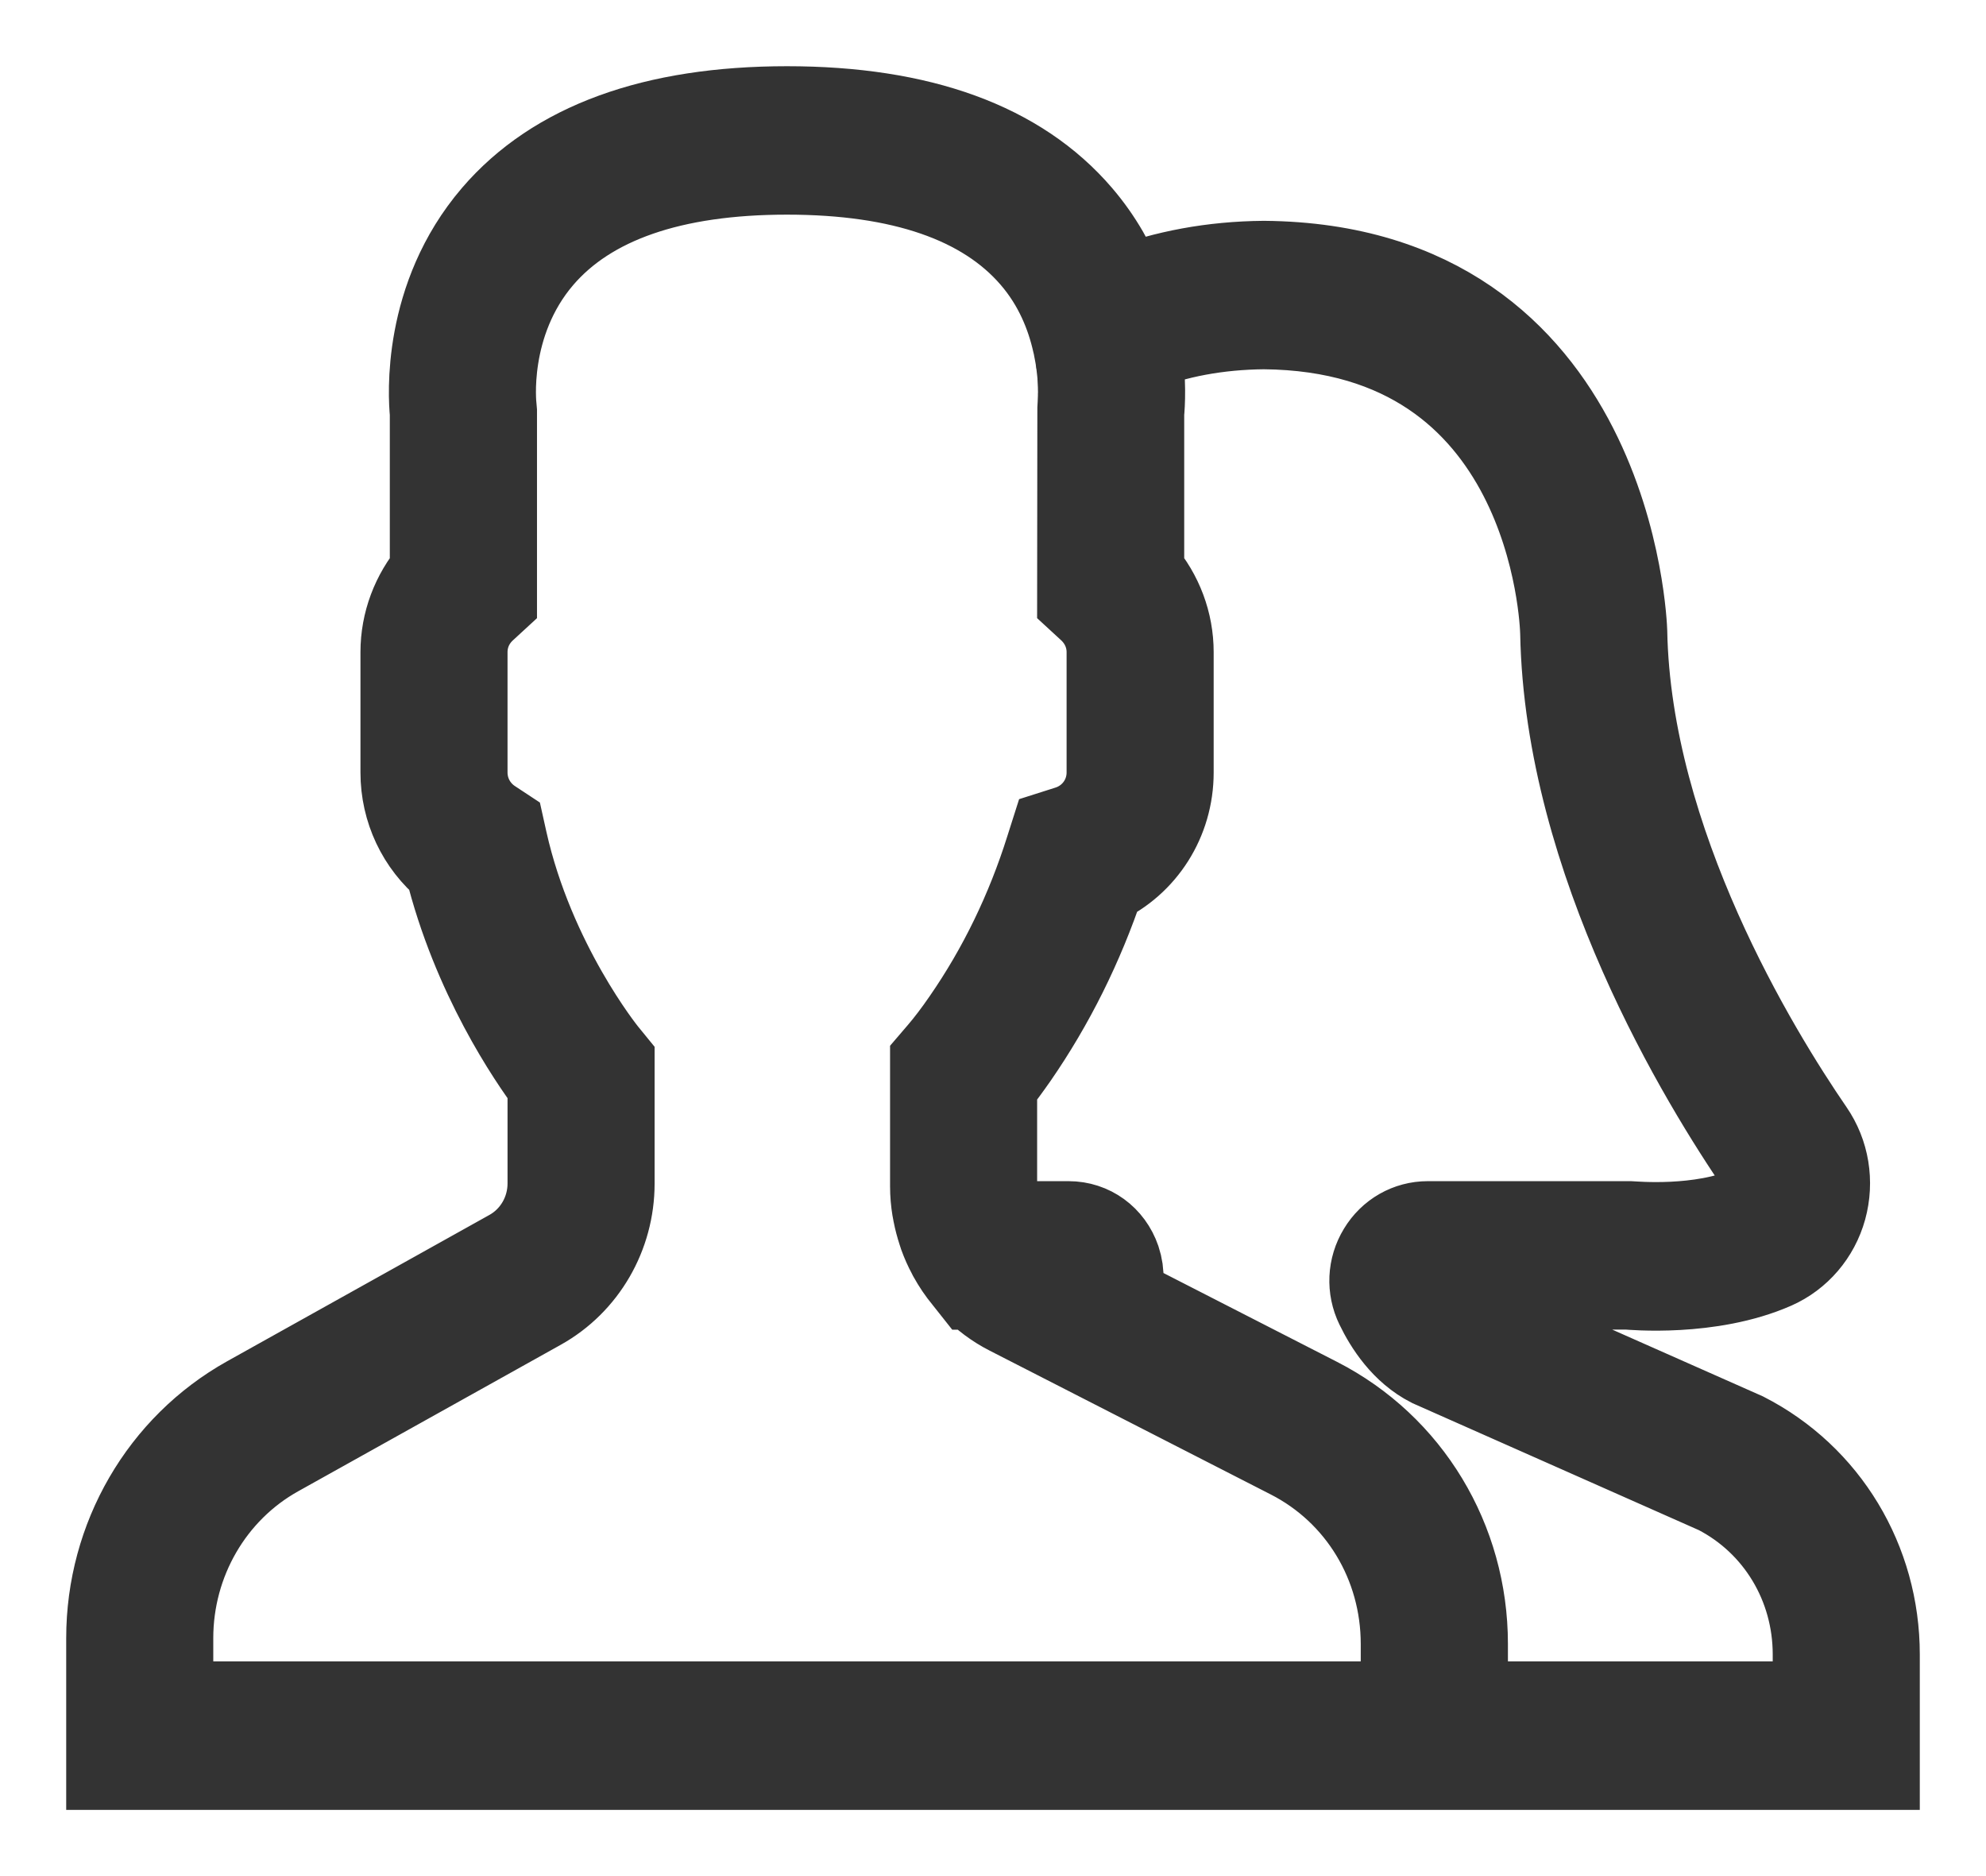
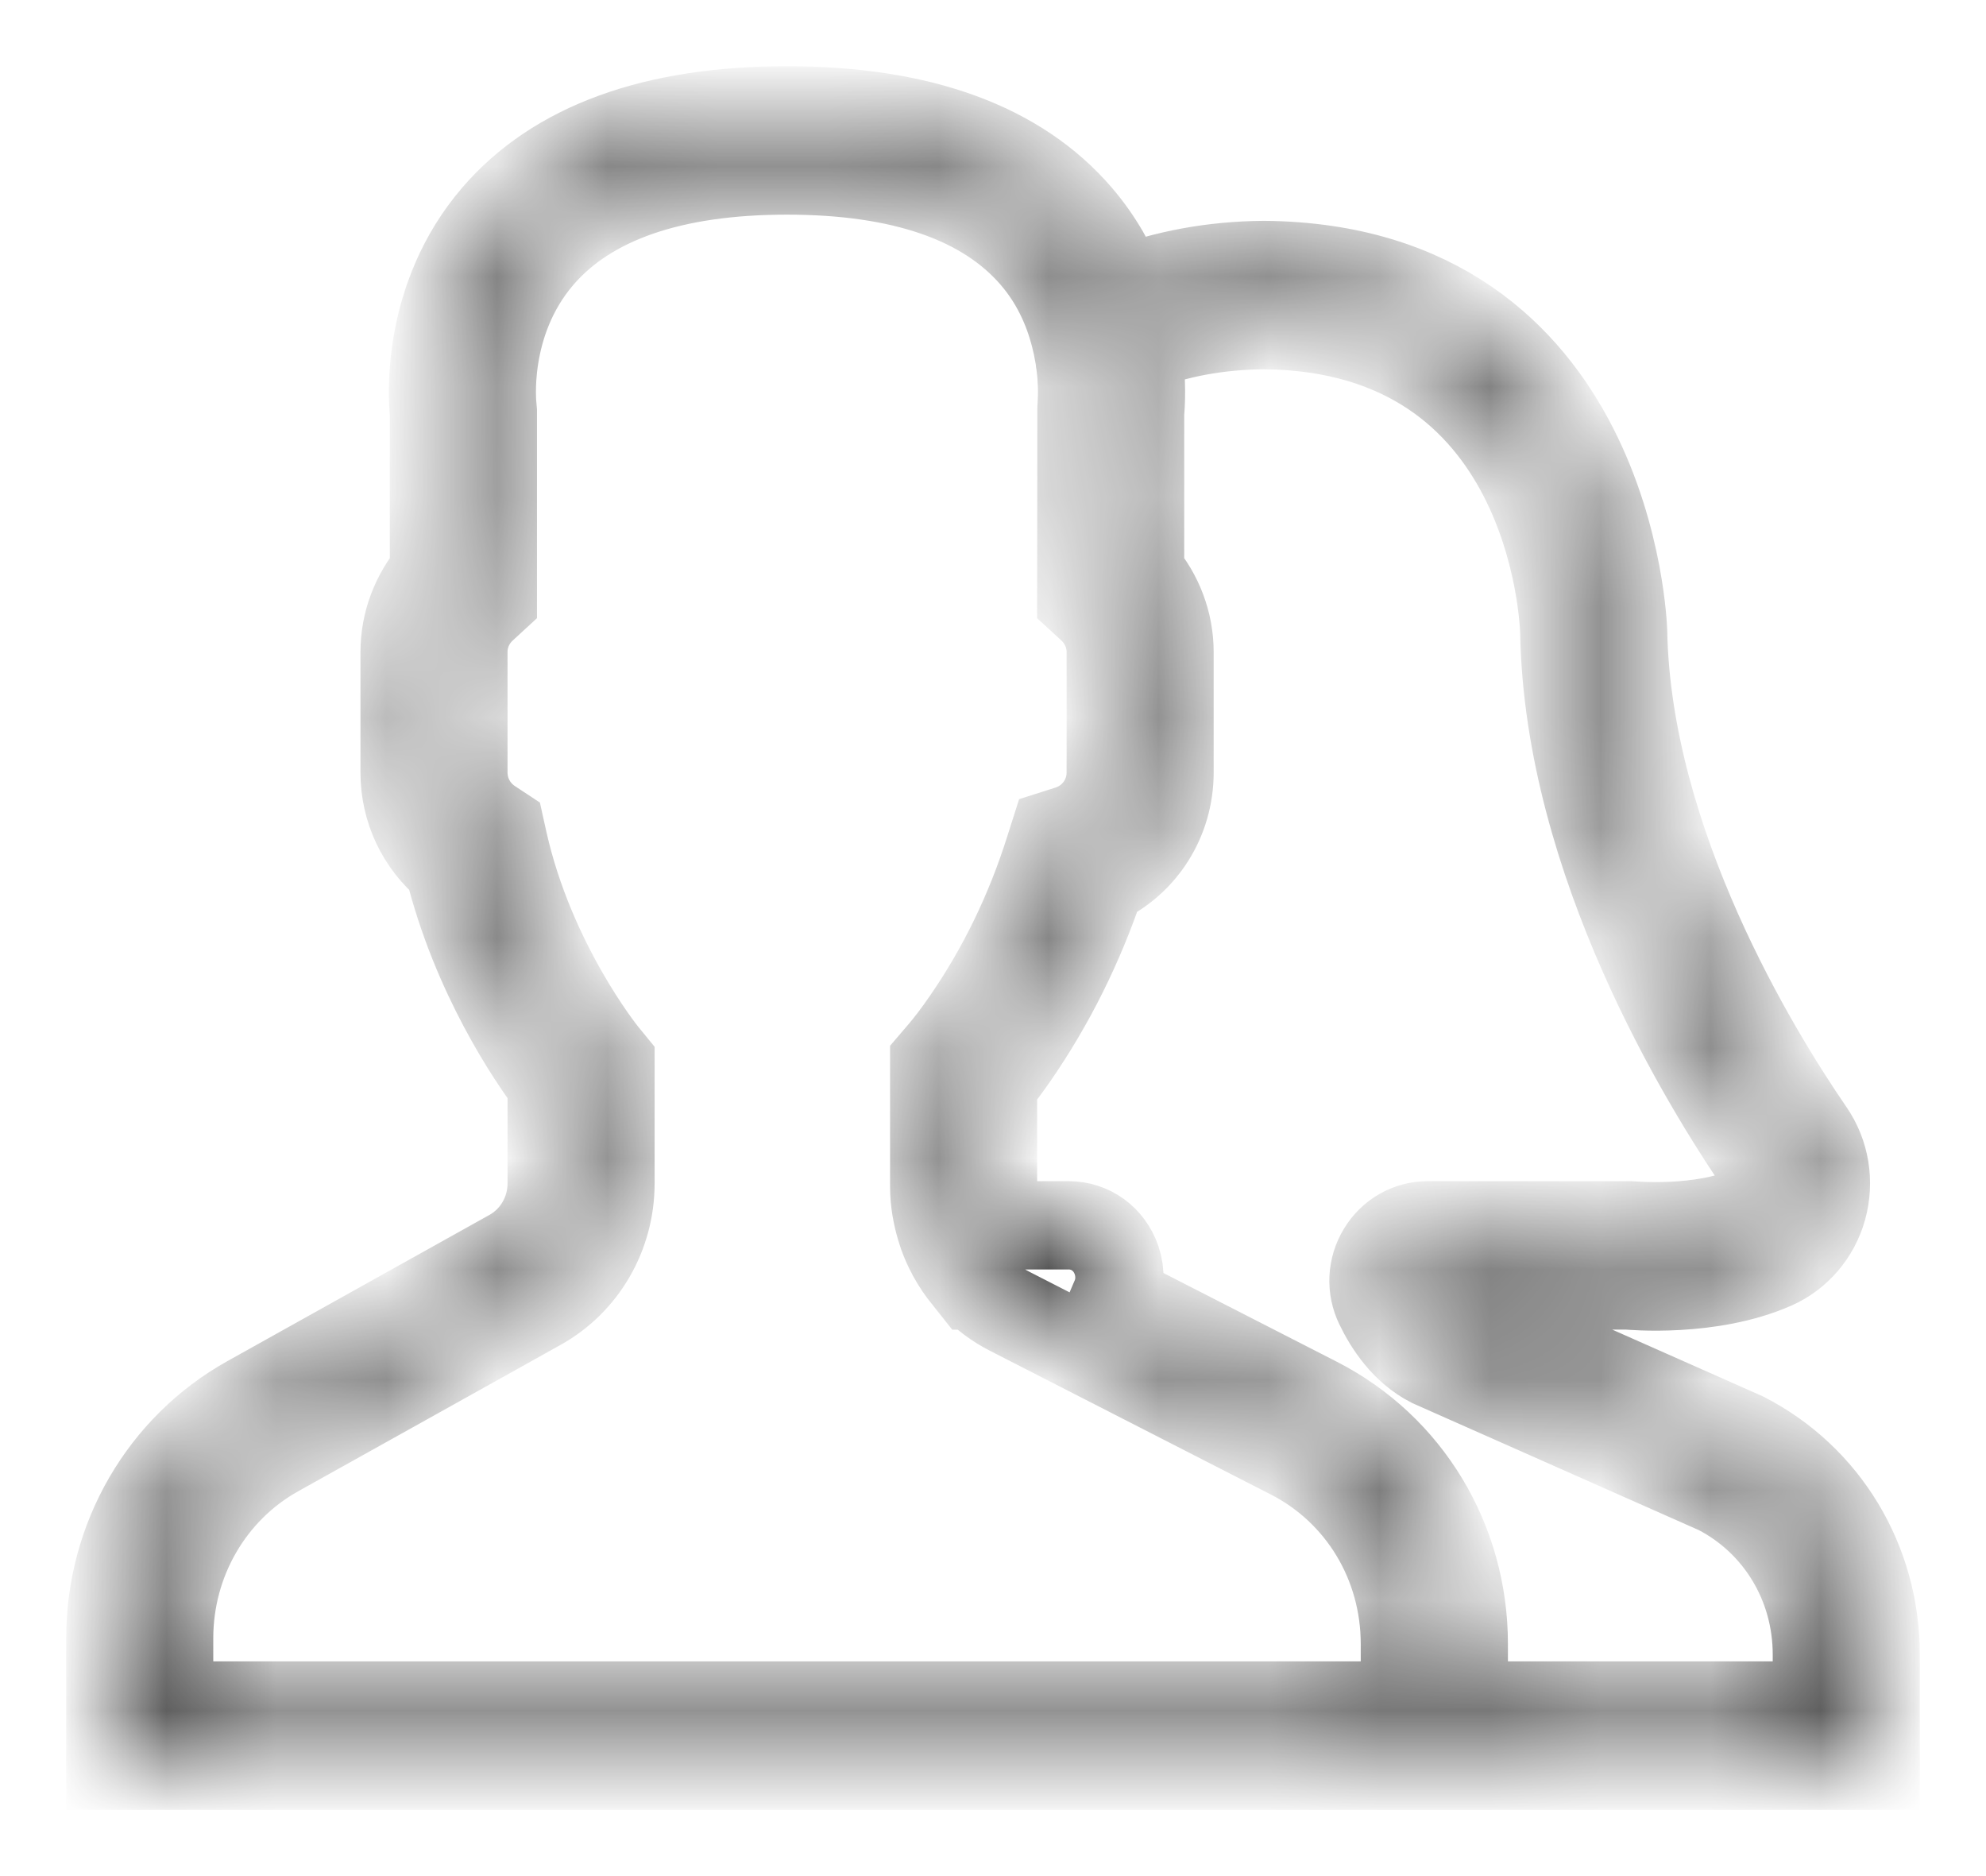
<svg xmlns="http://www.w3.org/2000/svg" width="18" height="17" viewBox="0 0 18 17" fill="none">
  <mask id="path-1-outside-1" maskUnits="userSpaceOnUse" x="0" y="0" width="18" height="17" fill="black">
-     <rect fill="white" width="18" height="17" />
    <path d="M15.805 13.014L13.198 11.859C13.137 11.828 13.069 11.751 13.011 11.649L14.751 11.648C14.781 11.65 15.498 11.718 16.074 11.465C16.291 11.369 16.454 11.179 16.519 10.945C16.584 10.708 16.543 10.457 16.405 10.257C15.908 9.533 14.747 7.641 14.711 5.723C14.71 5.69 14.605 2.428 11.455 2.401C10.991 2.405 10.562 2.486 10.172 2.634C10.087 2.412 9.962 2.181 9.775 1.963C9.228 1.324 8.339 1 7.133 1C5.928 1 5.039 1.324 4.491 1.963C3.86 2.699 3.918 3.593 3.933 3.742V5.193C3.763 5.392 3.667 5.646 3.667 5.909V7C3.667 7.332 3.814 7.641 4.066 7.848C4.31 8.837 4.821 9.582 5 9.821V10.724C5 10.988 4.859 11.23 4.633 11.357L2.254 12.684C1.48 13.116 1 13.943 1 14.844V16H12.733H13.267H17V14.992C17 14.149 16.542 13.391 15.805 13.014ZM12.733 15.454H1.533V14.844C1.533 14.143 1.907 13.498 2.509 13.163L4.888 11.836C5.286 11.614 5.533 11.188 5.533 10.724V9.628L5.471 9.552C5.465 9.544 4.811 8.736 4.562 7.625L4.538 7.517L4.447 7.457C4.292 7.355 4.2 7.184 4.2 7V5.909C4.2 5.756 4.263 5.613 4.379 5.507L4.467 5.426V3.727L4.464 3.692C4.463 3.684 4.373 2.928 4.892 2.322C5.334 1.807 6.088 1.545 7.133 1.545C8.175 1.545 8.927 1.805 9.37 2.317C9.59 2.571 9.7 2.855 9.755 3.099C9.76 3.118 9.764 3.137 9.767 3.155C9.771 3.175 9.775 3.194 9.778 3.213C9.782 3.234 9.785 3.254 9.787 3.274C9.79 3.289 9.792 3.303 9.793 3.317C9.797 3.351 9.801 3.384 9.803 3.414C9.803 3.417 9.803 3.419 9.803 3.421C9.805 3.451 9.806 3.479 9.807 3.504C9.807 3.509 9.807 3.513 9.807 3.518C9.808 3.54 9.808 3.562 9.807 3.581C9.807 3.584 9.807 3.586 9.807 3.589C9.806 3.653 9.802 3.691 9.802 3.692L9.8 5.426L9.888 5.507C10.003 5.613 10.067 5.756 10.067 5.909V7C10.067 7.238 9.914 7.446 9.687 7.518L9.555 7.56L9.512 7.695C9.334 8.262 9.079 8.786 8.756 9.253C8.677 9.368 8.6 9.469 8.533 9.547L8.467 9.624V10.749C8.467 10.819 8.473 10.886 8.484 10.953C8.486 10.967 8.49 10.98 8.492 10.995C8.503 11.05 8.517 11.103 8.534 11.155C8.538 11.168 8.542 11.18 8.546 11.192C8.567 11.249 8.591 11.304 8.62 11.357C8.623 11.363 8.626 11.369 8.629 11.375C8.668 11.445 8.712 11.511 8.763 11.572L8.824 11.649H8.835C8.926 11.741 9.031 11.821 9.151 11.882L11.698 13.185C12.337 13.511 12.733 14.167 12.733 14.897V15.454ZM16.467 15.454H13.267V14.897C13.267 13.96 12.757 13.117 11.937 12.697L10.108 11.761C10.153 11.656 10.159 11.536 10.12 11.419C10.054 11.227 9.884 11.103 9.685 11.103H9.094C9.082 11.081 9.074 11.057 9.064 11.033C9.05 11.002 9.035 10.971 9.026 10.938C9.01 10.878 9 10.814 9 10.749V9.827C9.061 9.751 9.125 9.664 9.192 9.568C9.522 9.091 9.787 8.559 9.979 7.986C10.356 7.81 10.6 7.43 10.6 7V5.909C10.6 5.646 10.504 5.392 10.333 5.193V3.743C10.34 3.674 10.355 3.451 10.311 3.159C10.654 3.021 11.039 2.95 11.455 2.946C14.079 2.969 14.175 5.622 14.178 5.734C14.217 7.802 15.443 9.805 15.969 10.57C16.014 10.636 16.027 10.718 16.006 10.796C15.994 10.84 15.958 10.921 15.863 10.963C15.415 11.161 14.807 11.104 14.776 11.103H12.941C12.769 11.103 12.613 11.192 12.523 11.341C12.432 11.49 12.424 11.672 12.5 11.828C12.583 12 12.731 12.23 12.973 12.353L15.572 13.505C16.124 13.79 16.467 14.359 16.467 14.992V15.454Z" />
  </mask>
-   <path d="M15.805 13.014L13.198 11.859C13.137 11.828 13.069 11.751 13.011 11.649L14.751 11.648C14.781 11.65 15.498 11.718 16.074 11.465C16.291 11.369 16.454 11.179 16.519 10.945C16.584 10.708 16.543 10.457 16.405 10.257C15.908 9.533 14.747 7.641 14.711 5.723C14.71 5.69 14.605 2.428 11.455 2.401C10.991 2.405 10.562 2.486 10.172 2.634C10.087 2.412 9.962 2.181 9.775 1.963C9.228 1.324 8.339 1 7.133 1C5.928 1 5.039 1.324 4.491 1.963C3.86 2.699 3.918 3.593 3.933 3.742V5.193C3.763 5.392 3.667 5.646 3.667 5.909V7C3.667 7.332 3.814 7.641 4.066 7.848C4.31 8.837 4.821 9.582 5 9.821V10.724C5 10.988 4.859 11.23 4.633 11.357L2.254 12.684C1.48 13.116 1 13.943 1 14.844V16H12.733H13.267H17V14.992C17 14.149 16.542 13.391 15.805 13.014ZM12.733 15.454H1.533V14.844C1.533 14.143 1.907 13.498 2.509 13.163L4.888 11.836C5.286 11.614 5.533 11.188 5.533 10.724V9.628L5.471 9.552C5.465 9.544 4.811 8.736 4.562 7.625L4.538 7.517L4.447 7.457C4.292 7.355 4.2 7.184 4.2 7V5.909C4.2 5.756 4.263 5.613 4.379 5.507L4.467 5.426V3.727L4.464 3.692C4.463 3.684 4.373 2.928 4.892 2.322C5.334 1.807 6.088 1.545 7.133 1.545C8.175 1.545 8.927 1.805 9.37 2.317C9.59 2.571 9.7 2.855 9.755 3.099C9.76 3.118 9.764 3.137 9.767 3.155C9.771 3.175 9.775 3.194 9.778 3.213C9.782 3.234 9.785 3.254 9.787 3.274C9.79 3.289 9.792 3.303 9.793 3.317C9.797 3.351 9.801 3.384 9.803 3.414C9.803 3.417 9.803 3.419 9.803 3.421C9.805 3.451 9.806 3.479 9.807 3.504C9.807 3.509 9.807 3.513 9.807 3.518C9.808 3.54 9.808 3.562 9.807 3.581C9.807 3.584 9.807 3.586 9.807 3.589C9.806 3.653 9.802 3.691 9.802 3.692L9.8 5.426L9.888 5.507C10.003 5.613 10.067 5.756 10.067 5.909V7C10.067 7.238 9.914 7.446 9.687 7.518L9.555 7.56L9.512 7.695C9.334 8.262 9.079 8.786 8.756 9.253C8.677 9.368 8.6 9.469 8.533 9.547L8.467 9.624V10.749C8.467 10.819 8.473 10.886 8.484 10.953C8.486 10.967 8.49 10.98 8.492 10.995C8.503 11.05 8.517 11.103 8.534 11.155C8.538 11.168 8.542 11.18 8.546 11.192C8.567 11.249 8.591 11.304 8.62 11.357C8.623 11.363 8.626 11.369 8.629 11.375C8.668 11.445 8.712 11.511 8.763 11.572L8.824 11.649H8.835C8.926 11.741 9.031 11.821 9.151 11.882L11.698 13.185C12.337 13.511 12.733 14.167 12.733 14.897V15.454ZM16.467 15.454H13.267V14.897C13.267 13.96 12.757 13.117 11.937 12.697L10.108 11.761C10.153 11.656 10.159 11.536 10.12 11.419C10.054 11.227 9.884 11.103 9.685 11.103H9.094C9.082 11.081 9.074 11.057 9.064 11.033C9.05 11.002 9.035 10.971 9.026 10.938C9.01 10.878 9 10.814 9 10.749V9.827C9.061 9.751 9.125 9.664 9.192 9.568C9.522 9.091 9.787 8.559 9.979 7.986C10.356 7.81 10.6 7.43 10.6 7V5.909C10.6 5.646 10.504 5.392 10.333 5.193V3.743C10.34 3.674 10.355 3.451 10.311 3.159C10.654 3.021 11.039 2.95 11.455 2.946C14.079 2.969 14.175 5.622 14.178 5.734C14.217 7.802 15.443 9.805 15.969 10.57C16.014 10.636 16.027 10.718 16.006 10.796C15.994 10.84 15.958 10.921 15.863 10.963C15.415 11.161 14.807 11.104 14.776 11.103H12.941C12.769 11.103 12.613 11.192 12.523 11.341C12.432 11.49 12.424 11.672 12.5 11.828C12.583 12 12.731 12.23 12.973 12.353L15.572 13.505C16.124 13.79 16.467 14.359 16.467 14.992V15.454Z" fill="#333333" />
  <path d="M15.805 13.014L13.198 11.859C13.137 11.828 13.069 11.751 13.011 11.649L14.751 11.648C14.781 11.65 15.498 11.718 16.074 11.465C16.291 11.369 16.454 11.179 16.519 10.945C16.584 10.708 16.543 10.457 16.405 10.257C15.908 9.533 14.747 7.641 14.711 5.723C14.71 5.69 14.605 2.428 11.455 2.401C10.991 2.405 10.562 2.486 10.172 2.634C10.087 2.412 9.962 2.181 9.775 1.963C9.228 1.324 8.339 1 7.133 1C5.928 1 5.039 1.324 4.491 1.963C3.86 2.699 3.918 3.593 3.933 3.742V5.193C3.763 5.392 3.667 5.646 3.667 5.909V7C3.667 7.332 3.814 7.641 4.066 7.848C4.31 8.837 4.821 9.582 5 9.821V10.724C5 10.988 4.859 11.23 4.633 11.357L2.254 12.684C1.48 13.116 1 13.943 1 14.844V16H12.733H13.267H17V14.992C17 14.149 16.542 13.391 15.805 13.014ZM12.733 15.454H1.533V14.844C1.533 14.143 1.907 13.498 2.509 13.163L4.888 11.836C5.286 11.614 5.533 11.188 5.533 10.724V9.628L5.471 9.552C5.465 9.544 4.811 8.736 4.562 7.625L4.538 7.517L4.447 7.457C4.292 7.355 4.2 7.184 4.2 7V5.909C4.2 5.756 4.263 5.613 4.379 5.507L4.467 5.426V3.727L4.464 3.692C4.463 3.684 4.373 2.928 4.892 2.322C5.334 1.807 6.088 1.545 7.133 1.545C8.175 1.545 8.927 1.805 9.37 2.317C9.59 2.571 9.7 2.855 9.755 3.099C9.76 3.118 9.764 3.137 9.767 3.155C9.771 3.175 9.775 3.194 9.778 3.213C9.782 3.234 9.785 3.254 9.787 3.274C9.79 3.289 9.792 3.303 9.793 3.317C9.797 3.351 9.801 3.384 9.803 3.414C9.803 3.417 9.803 3.419 9.803 3.421C9.805 3.451 9.806 3.479 9.807 3.504C9.807 3.509 9.807 3.513 9.807 3.518C9.808 3.54 9.808 3.562 9.807 3.581C9.807 3.584 9.807 3.586 9.807 3.589C9.806 3.653 9.802 3.691 9.802 3.692L9.8 5.426L9.888 5.507C10.003 5.613 10.067 5.756 10.067 5.909V7C10.067 7.238 9.914 7.446 9.687 7.518L9.555 7.56L9.512 7.695C9.334 8.262 9.079 8.786 8.756 9.253C8.677 9.368 8.6 9.469 8.533 9.547L8.467 9.624V10.749C8.467 10.819 8.473 10.886 8.484 10.953C8.486 10.967 8.49 10.98 8.492 10.995C8.503 11.05 8.517 11.103 8.534 11.155C8.538 11.168 8.542 11.18 8.546 11.192C8.567 11.249 8.591 11.304 8.62 11.357C8.623 11.363 8.626 11.369 8.629 11.375C8.668 11.445 8.712 11.511 8.763 11.572L8.824 11.649H8.835C8.926 11.741 9.031 11.821 9.151 11.882L11.698 13.185C12.337 13.511 12.733 14.167 12.733 14.897V15.454ZM16.467 15.454H13.267V14.897C13.267 13.96 12.757 13.117 11.937 12.697L10.108 11.761C10.153 11.656 10.159 11.536 10.12 11.419C10.054 11.227 9.884 11.103 9.685 11.103H9.094C9.082 11.081 9.074 11.057 9.064 11.033C9.05 11.002 9.035 10.971 9.026 10.938C9.01 10.878 9 10.814 9 10.749V9.827C9.061 9.751 9.125 9.664 9.192 9.568C9.522 9.091 9.787 8.559 9.979 7.986C10.356 7.81 10.6 7.43 10.6 7V5.909C10.6 5.646 10.504 5.392 10.333 5.193V3.743C10.34 3.674 10.355 3.451 10.311 3.159C10.654 3.021 11.039 2.95 11.455 2.946C14.079 2.969 14.175 5.622 14.178 5.734C14.217 7.802 15.443 9.805 15.969 10.57C16.014 10.636 16.027 10.718 16.006 10.796C15.994 10.84 15.958 10.921 15.863 10.963C15.415 11.161 14.807 11.104 14.776 11.103H12.941C12.769 11.103 12.613 11.192 12.523 11.341C12.432 11.49 12.424 11.672 12.5 11.828C12.583 12 12.731 12.23 12.973 12.353L15.572 13.505C16.124 13.79 16.467 14.359 16.467 14.992V15.454Z" stroke="#333333" stroke-width="0.8" mask="url(#path-1-outside-1)" />
</svg>